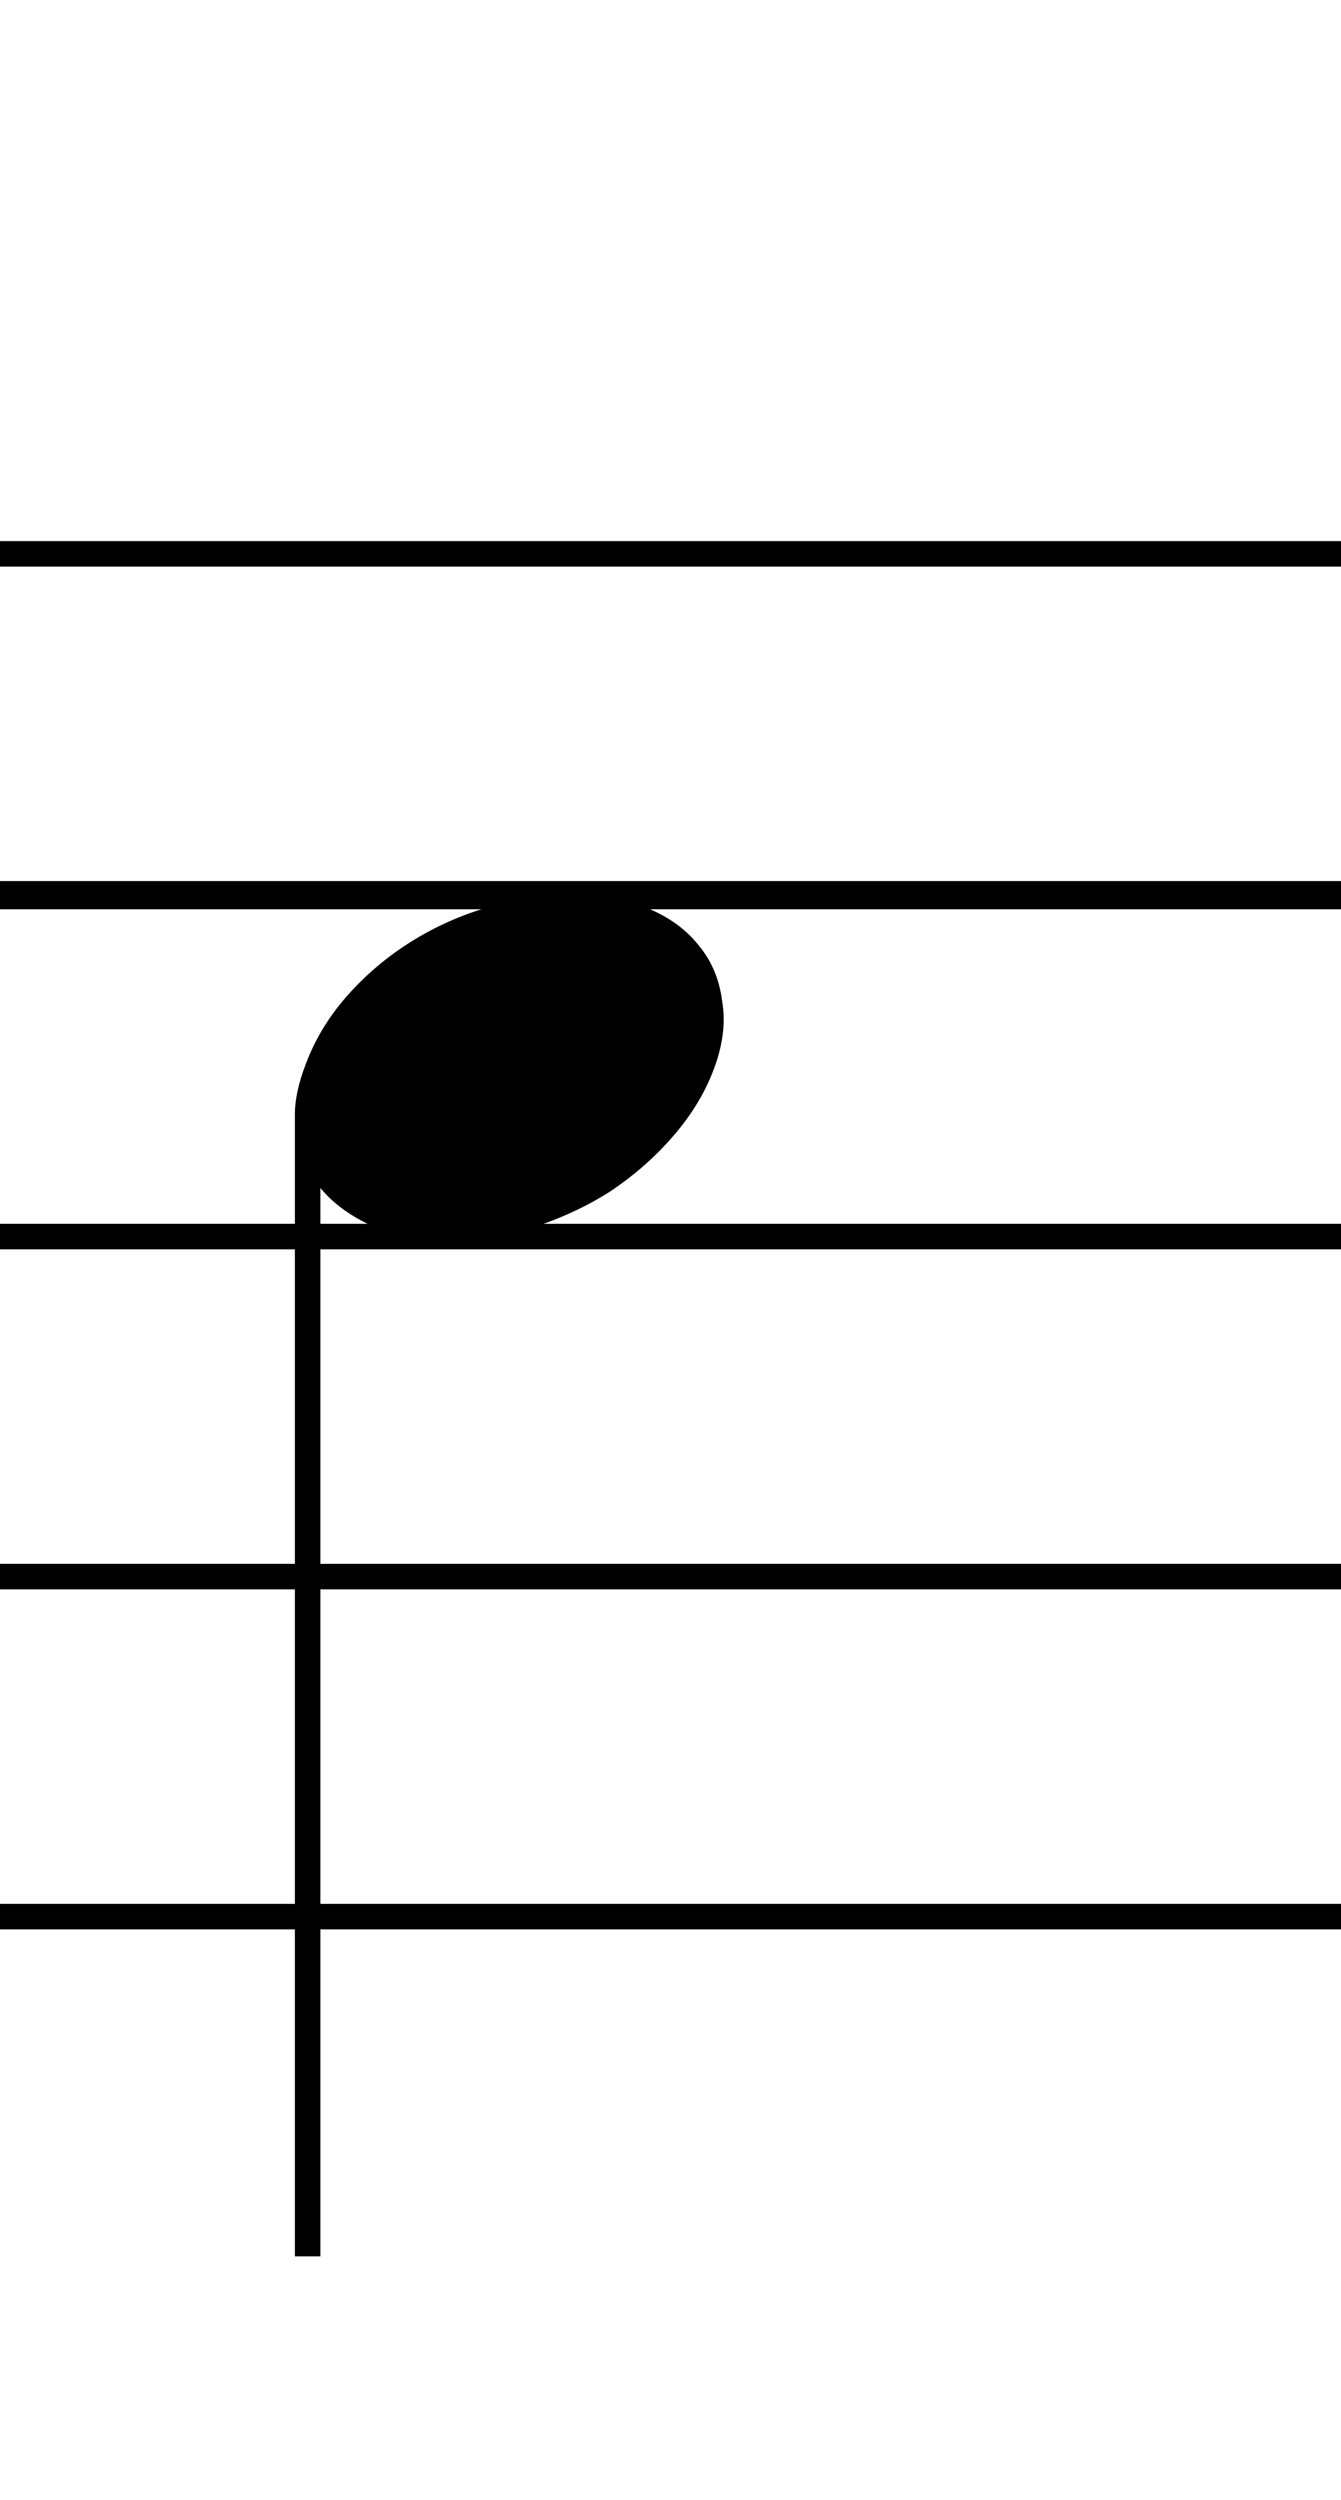
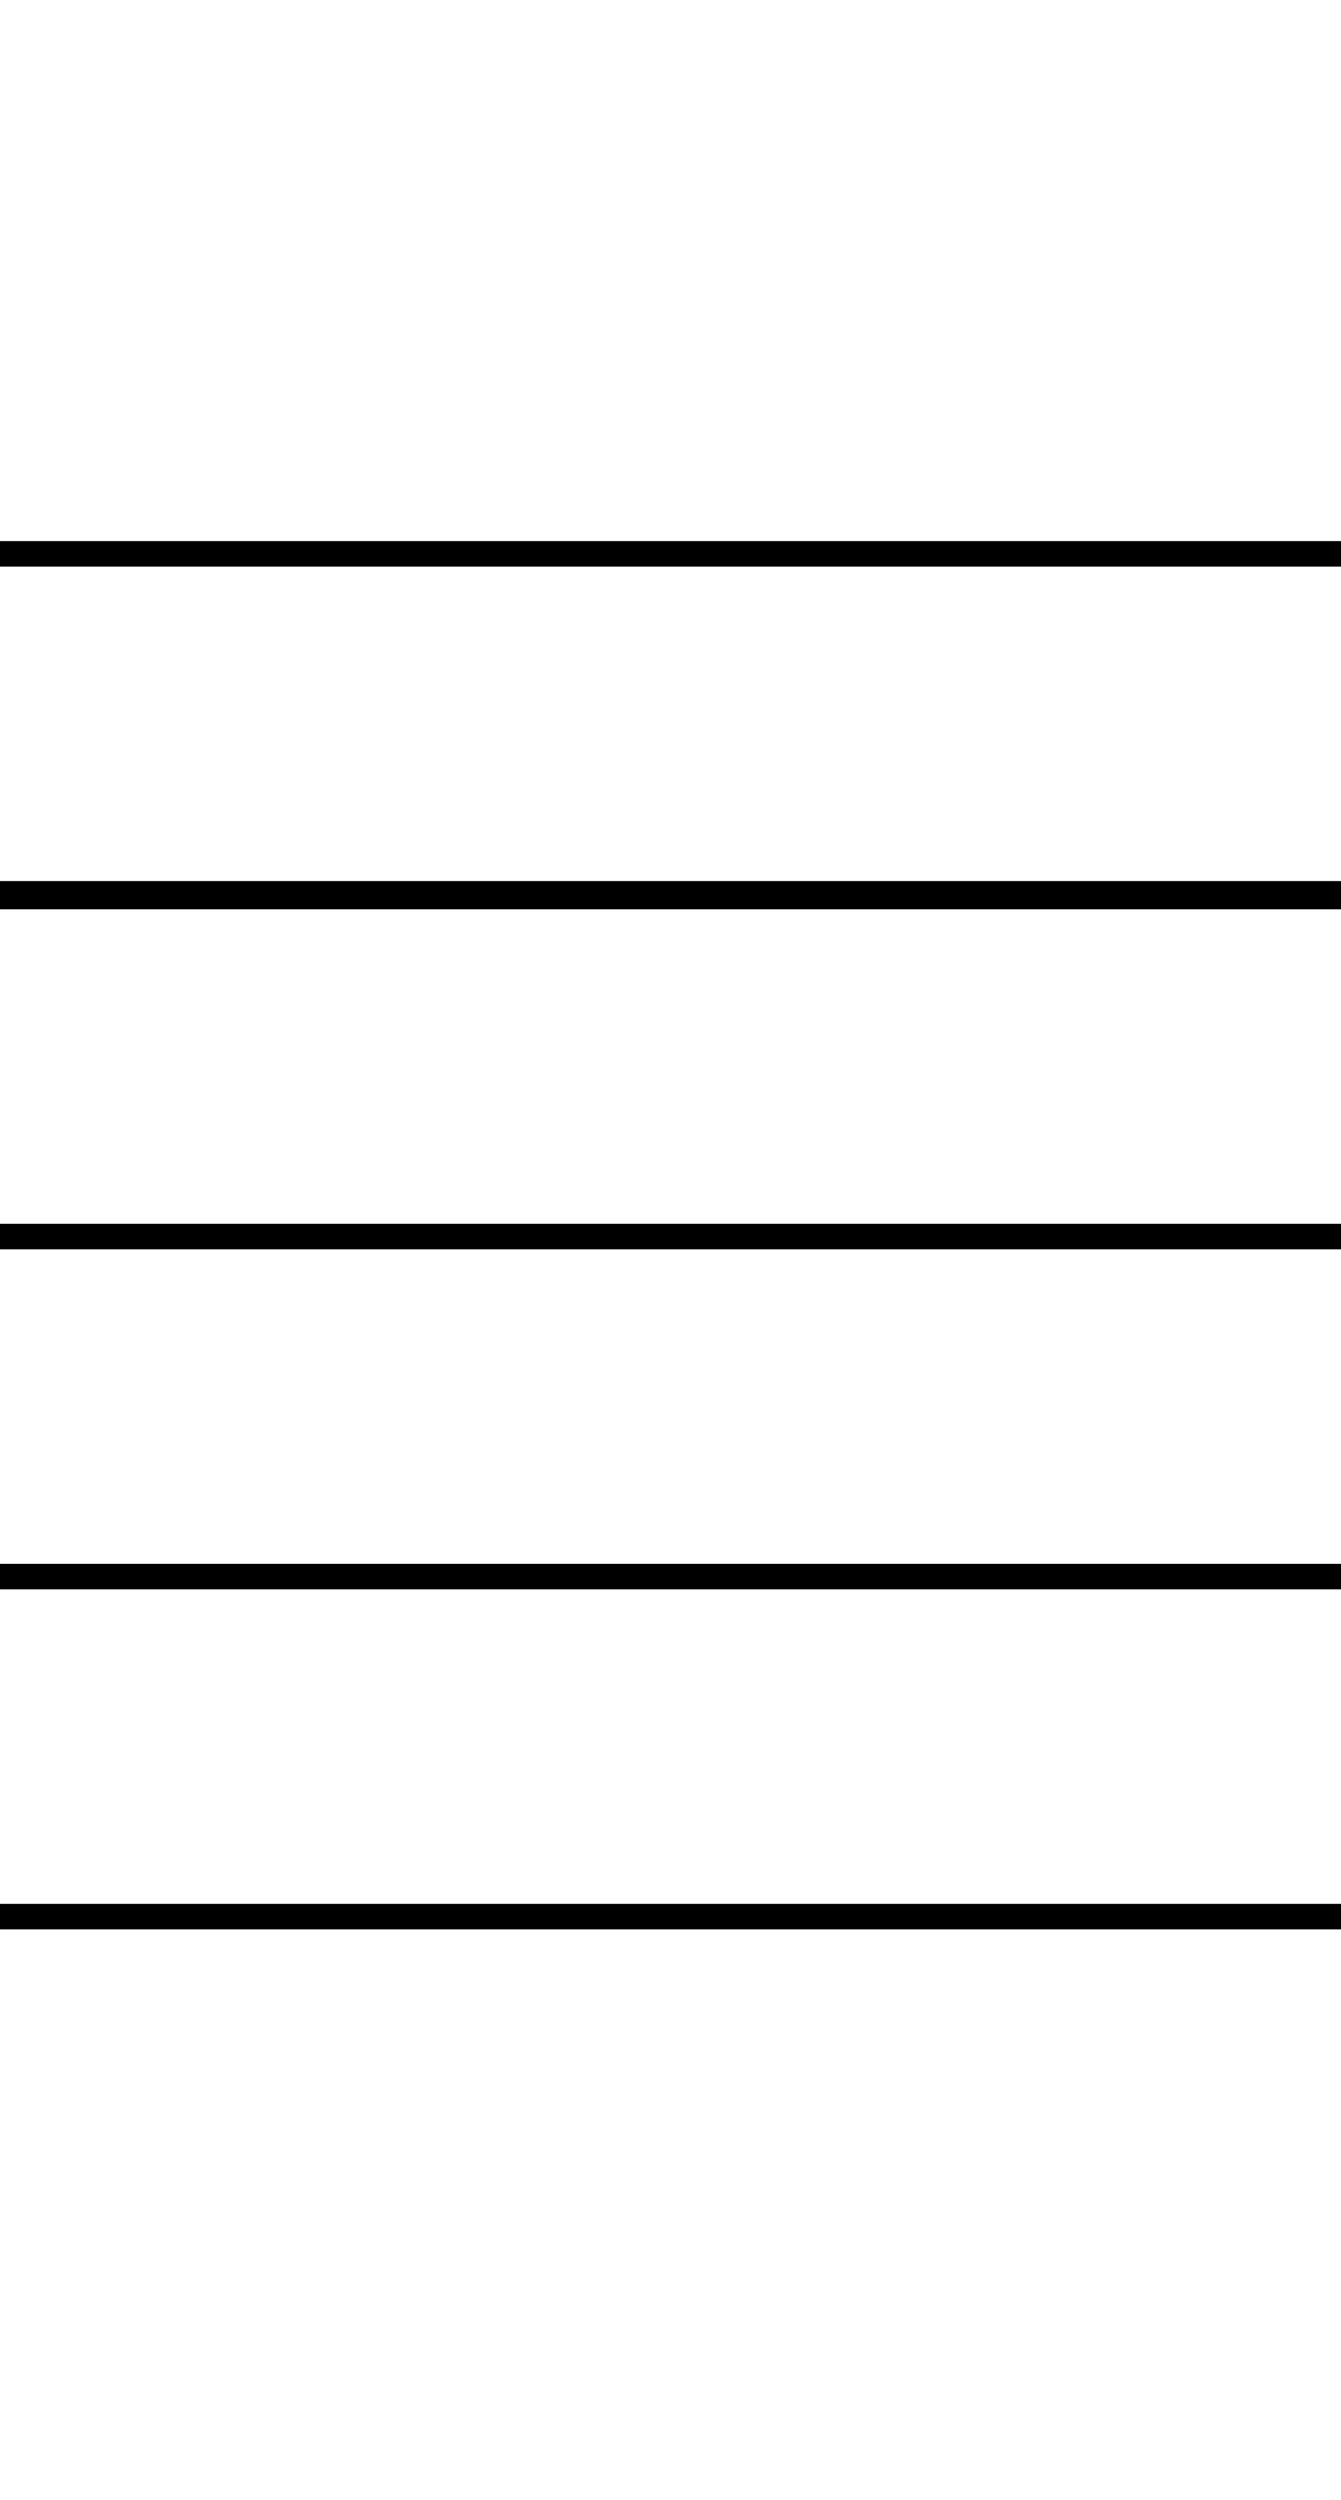
<svg xmlns="http://www.w3.org/2000/svg" width="23.765mm" height="44.302mm" version="1.1" viewBox="0 0 23.765 44.302">
  <path d="m0 10.04v-0.452h23.765v0.452zm0 6.072v-0.5h23.765v0.5zm0 6.025v-0.452h23.765v0.452zm0 6.025v-0.452h23.765v0.452zm0 6.025v-0.452h23.765v0.452z" />
-   <path d="m5.417 18.86q0.238-0.643 0.714-1.191 0.5-0.572 1.143-0.976 0.643-0.405 1.381-0.619 0.738-0.238 1.5-0.238 0.762 0 1.333 0.262 0.572 0.238 0.905 0.667 0.333 0.405 0.405 0.976 0.095 0.548-0.143 1.191-0.238 0.643-0.738 1.214-0.476 0.548-1.119 0.976-0.643 0.405-1.405 0.643-0.762 0.214-1.5 0.214-0.738-0.024-1.31-0.262-0.572-0.262-0.905-0.667v18.931h-0.452v-20.241q0-0.381 0.191-0.881z" />
</svg>